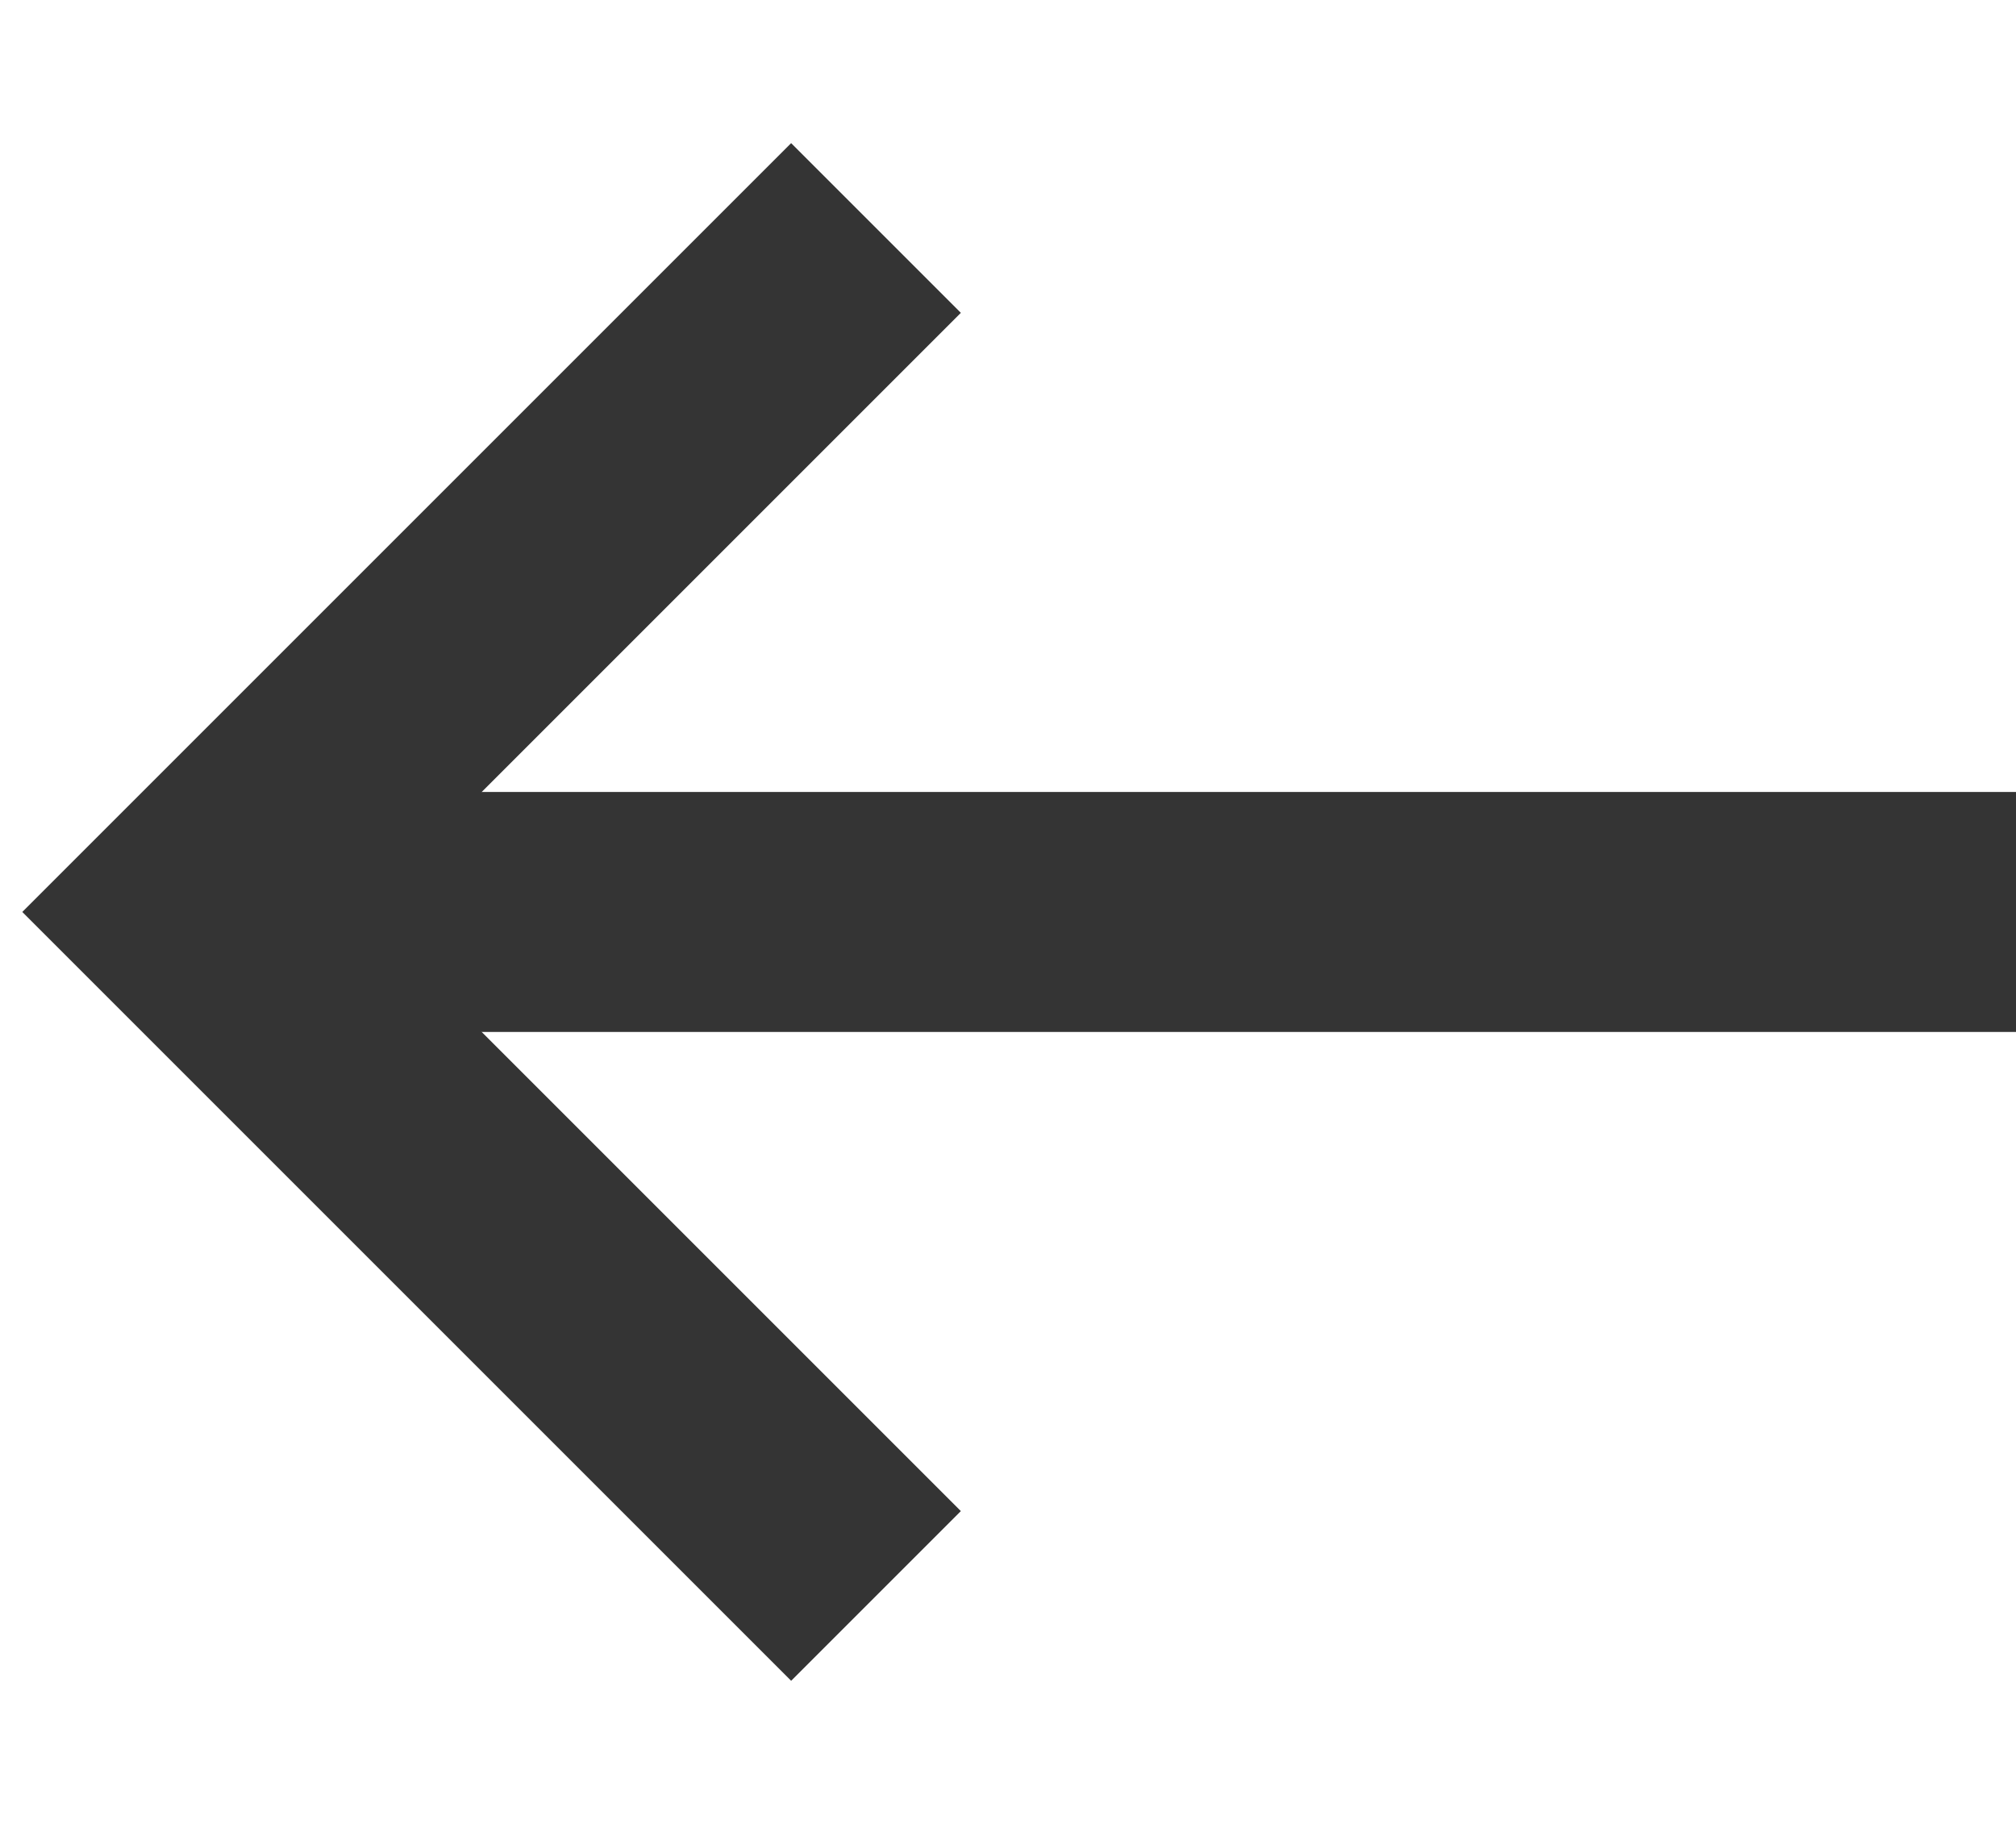
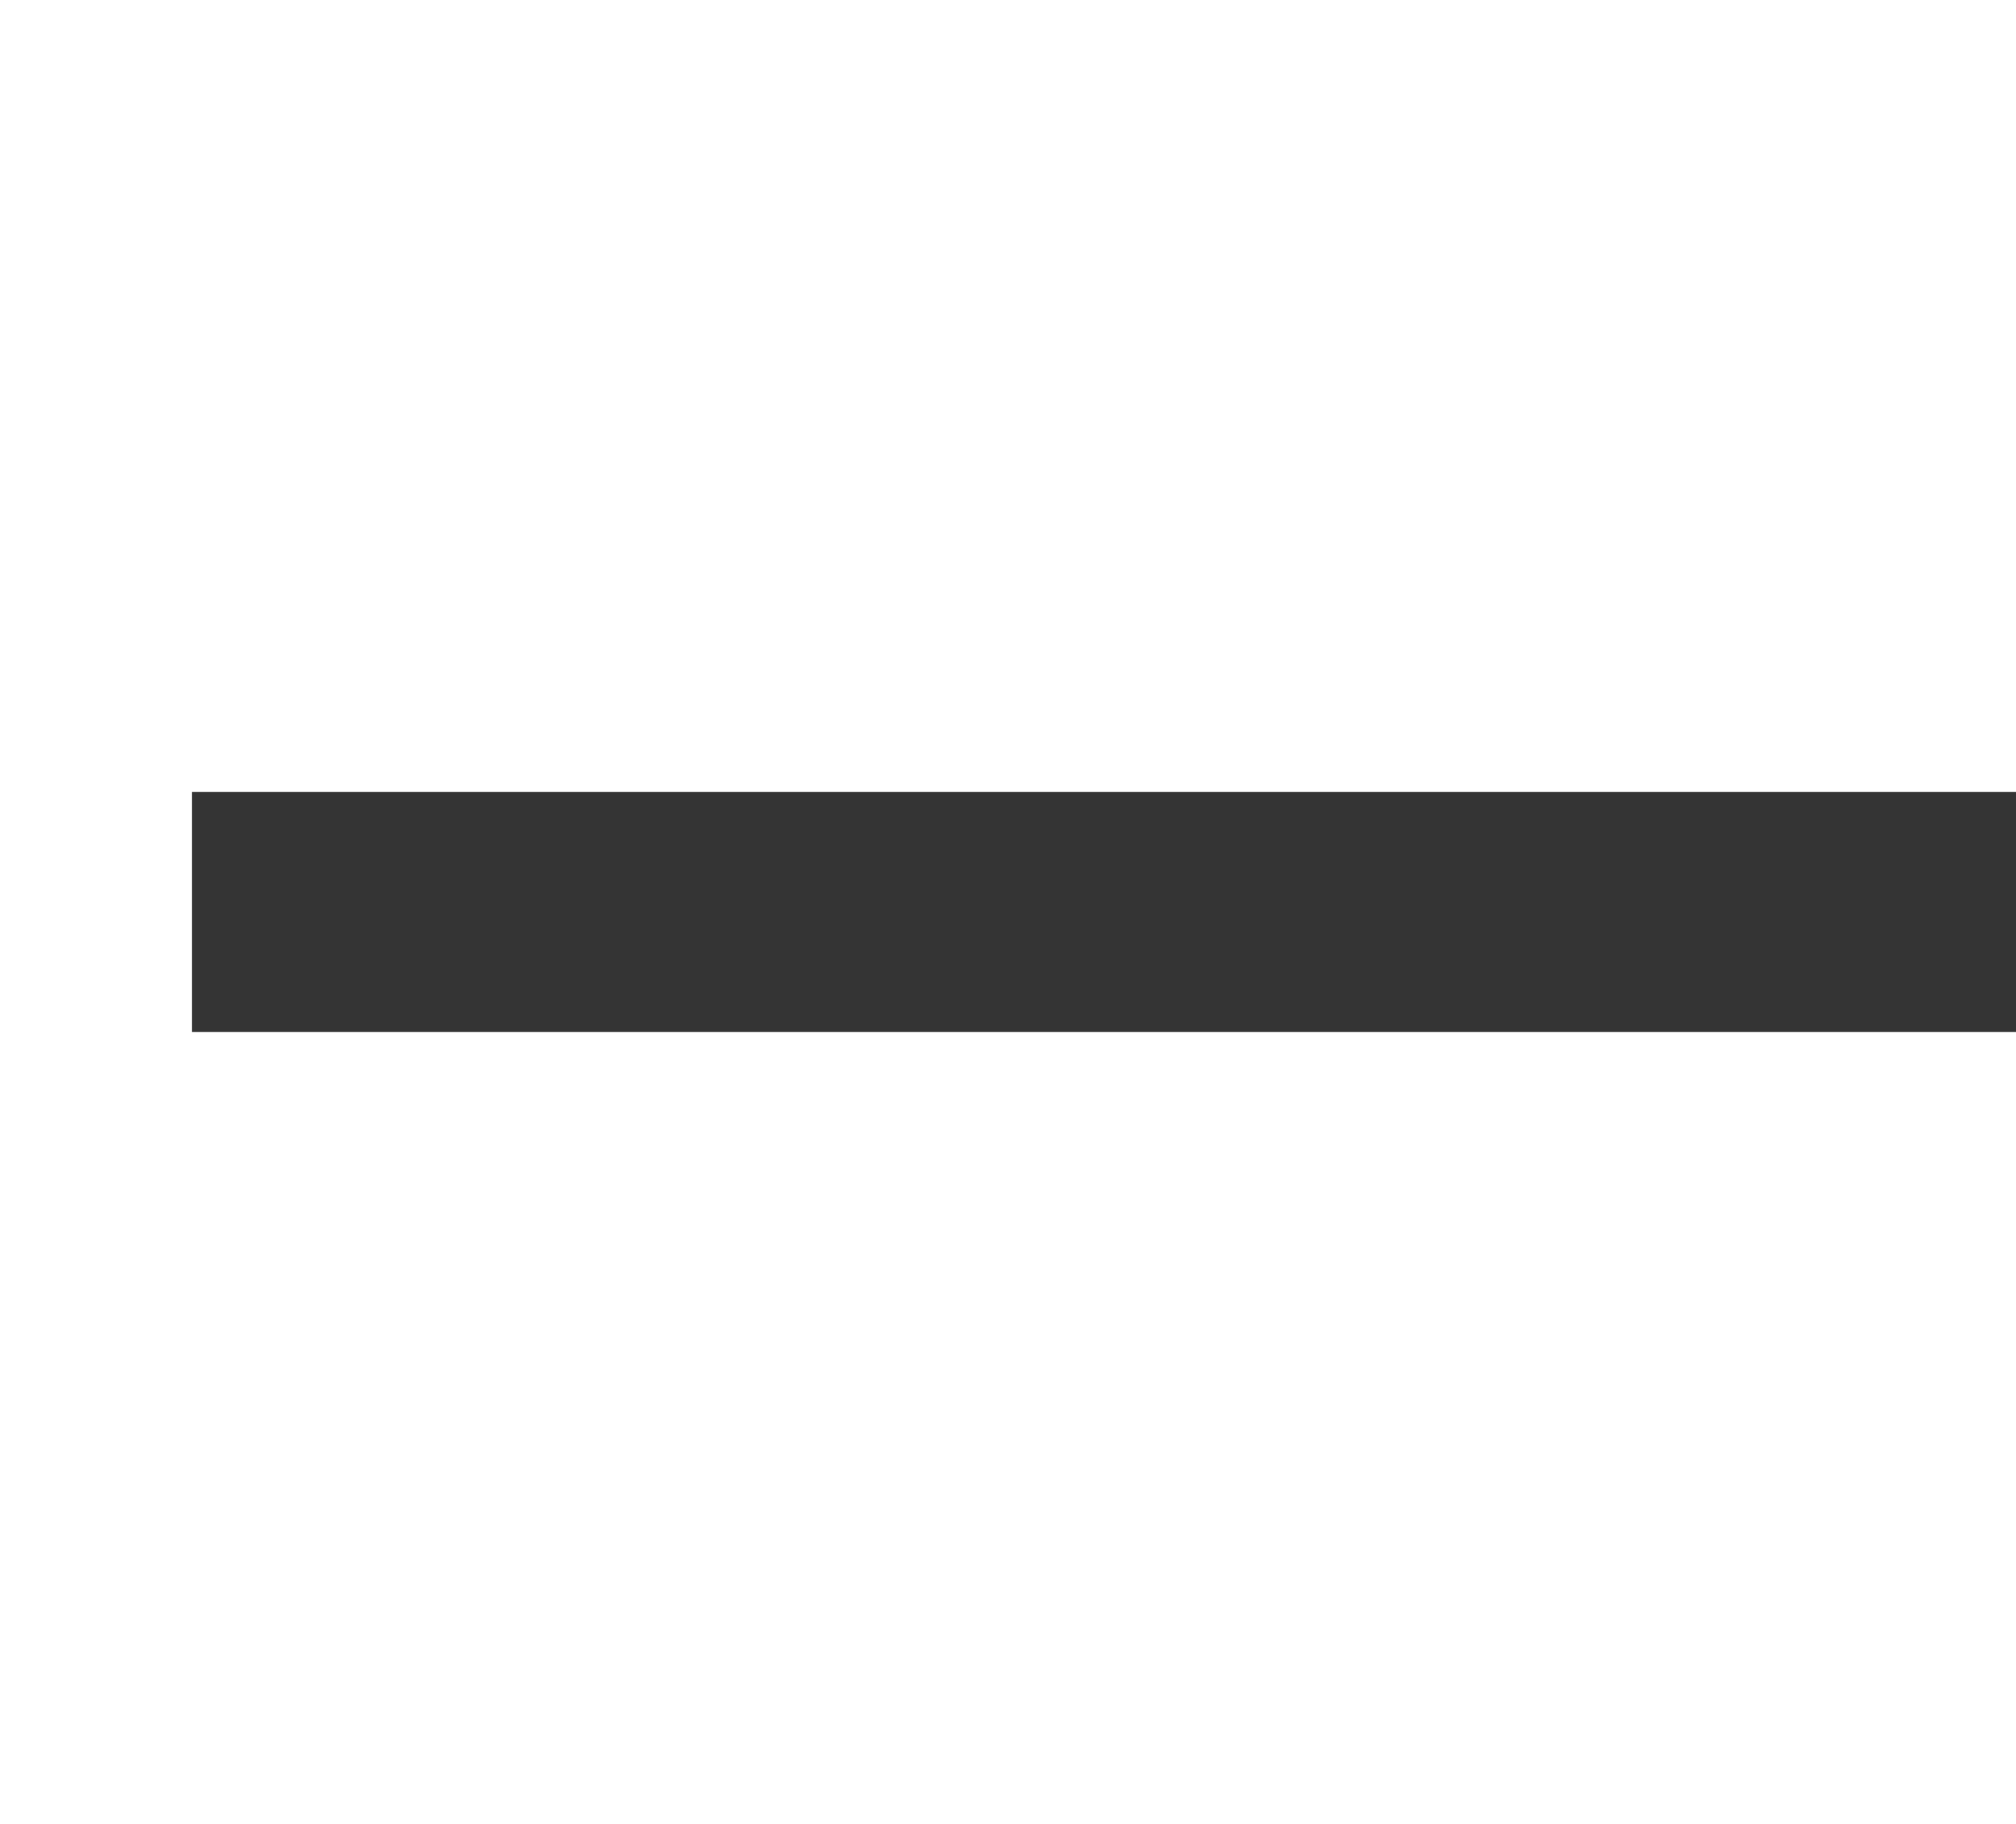
<svg xmlns="http://www.w3.org/2000/svg" width="42" height="38" viewBox="0 0 42 38" fill="none">
-   <path d="M18.25 4.75L4 19L18.25 33.25" stroke="#343434" stroke-width="5" />
  <path d="M4 19L42 19" stroke="#343434" stroke-width="5" />
</svg>